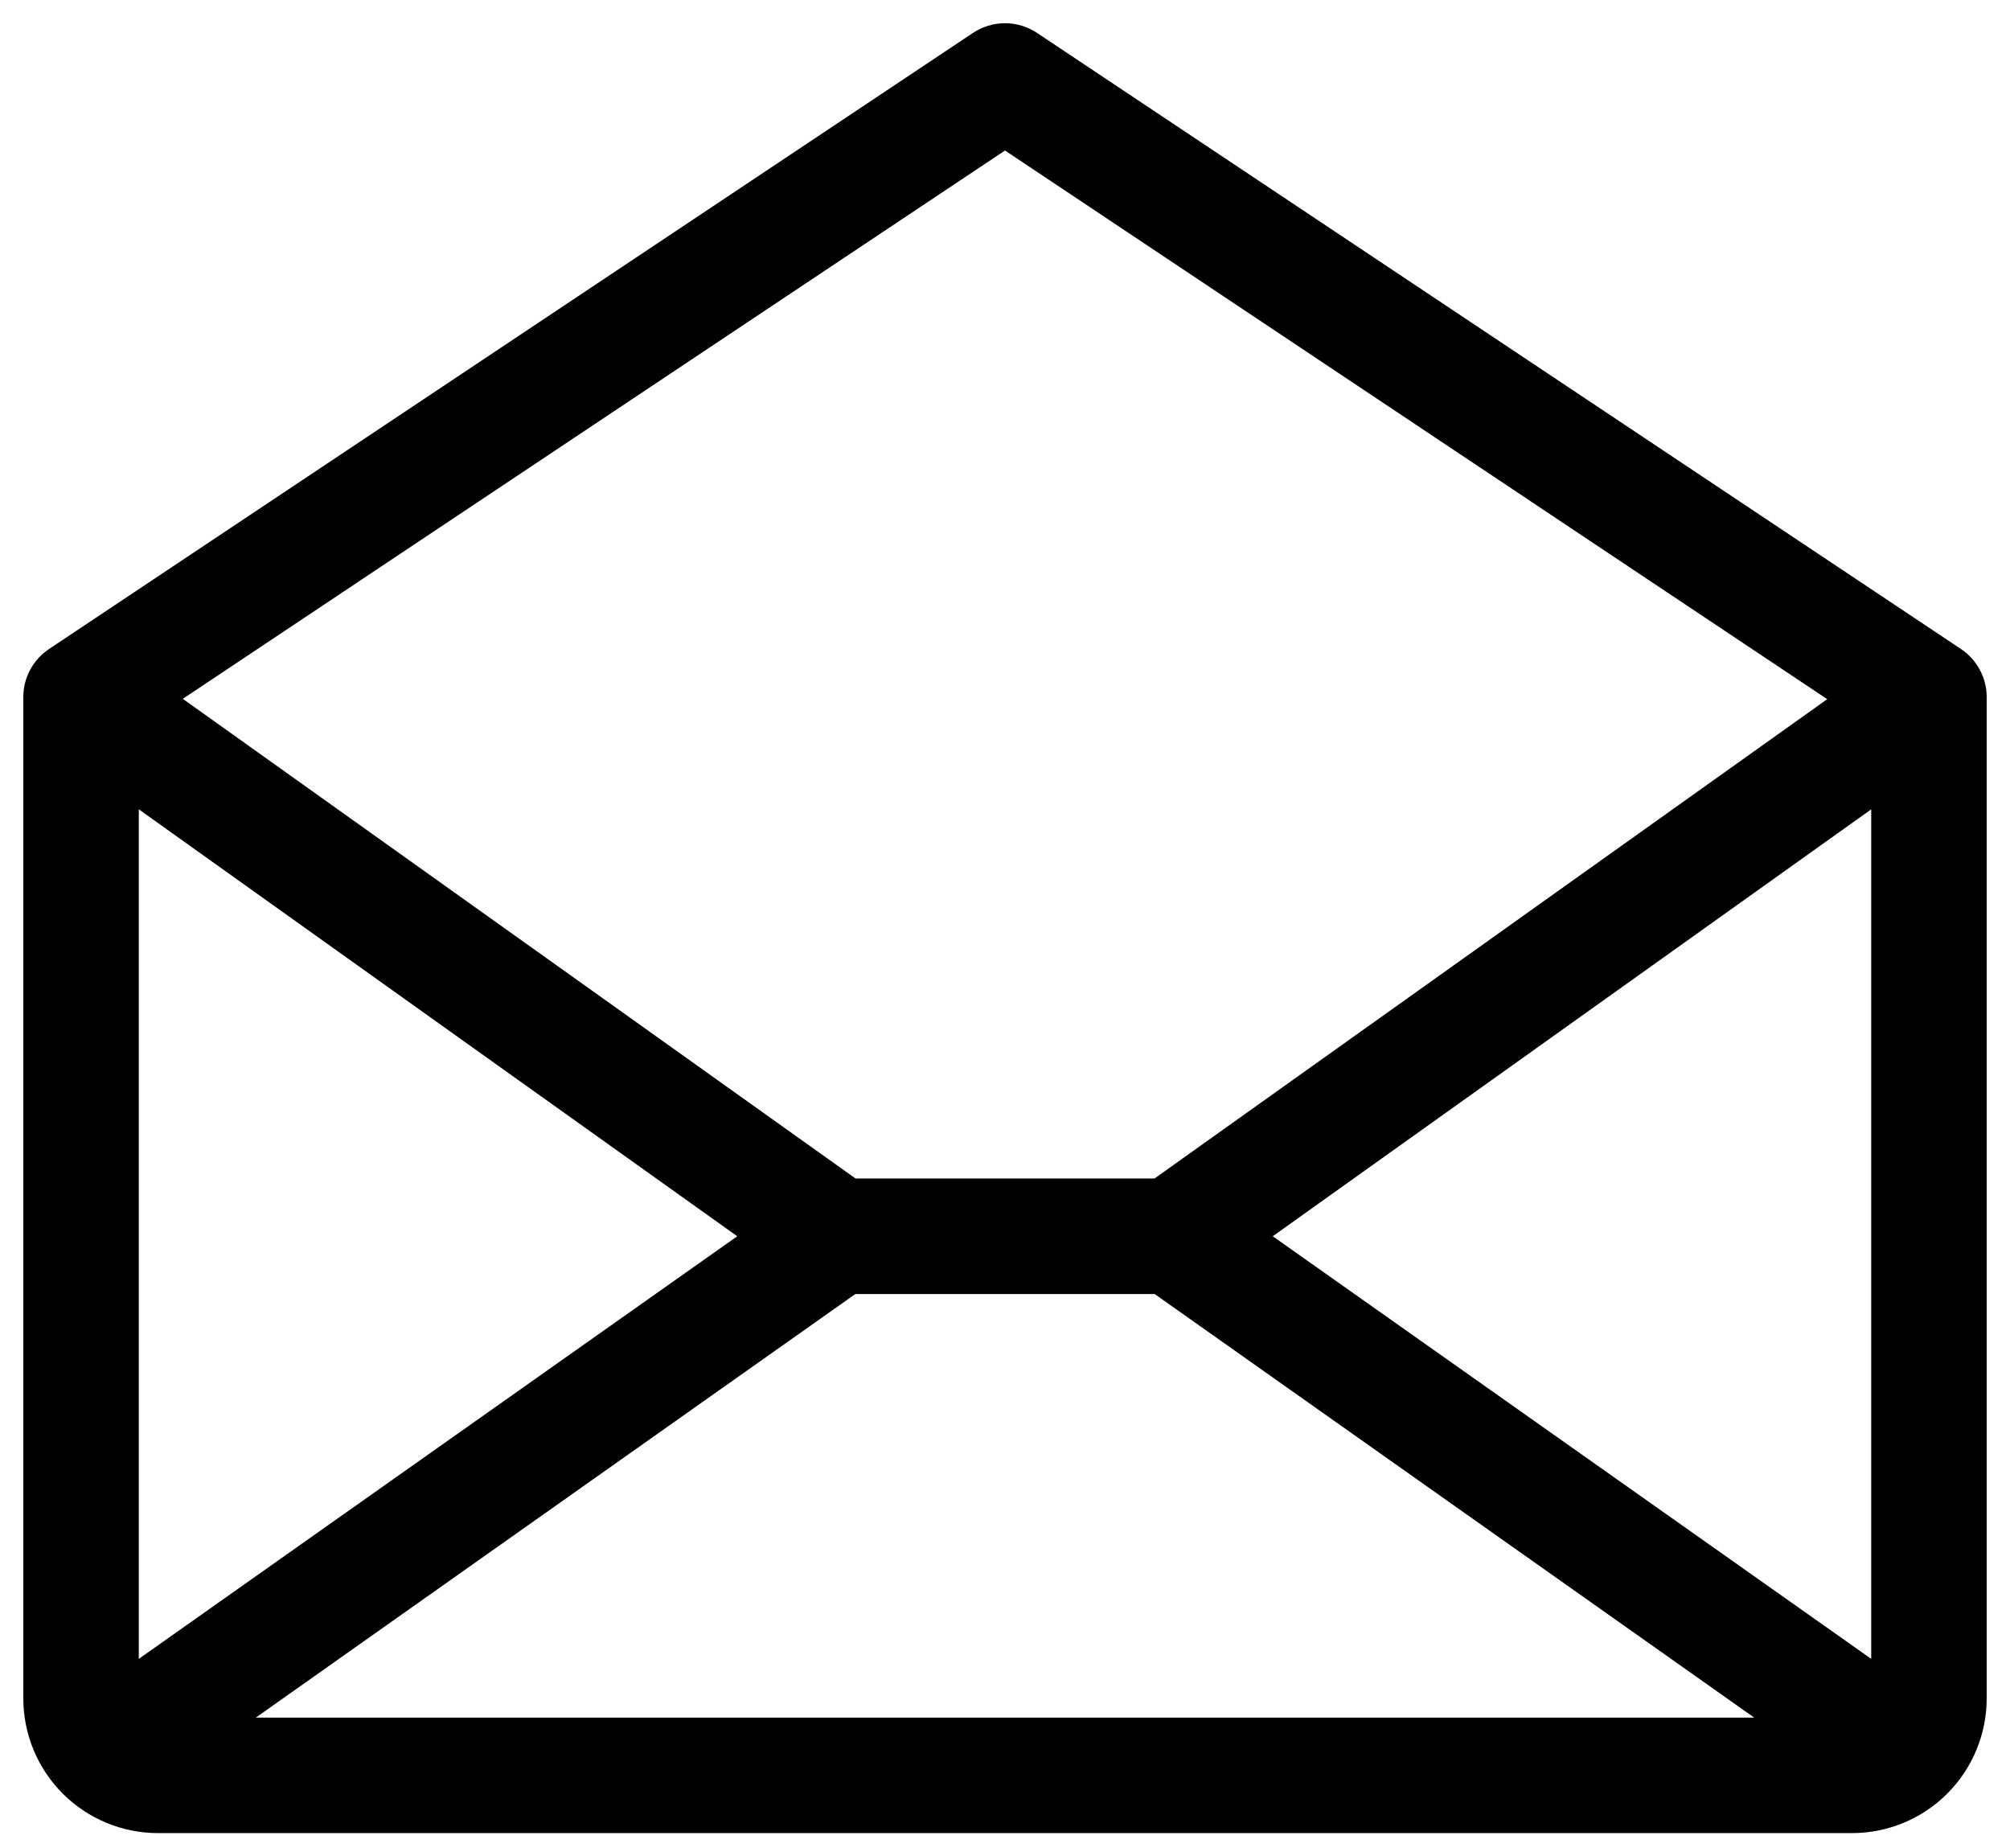
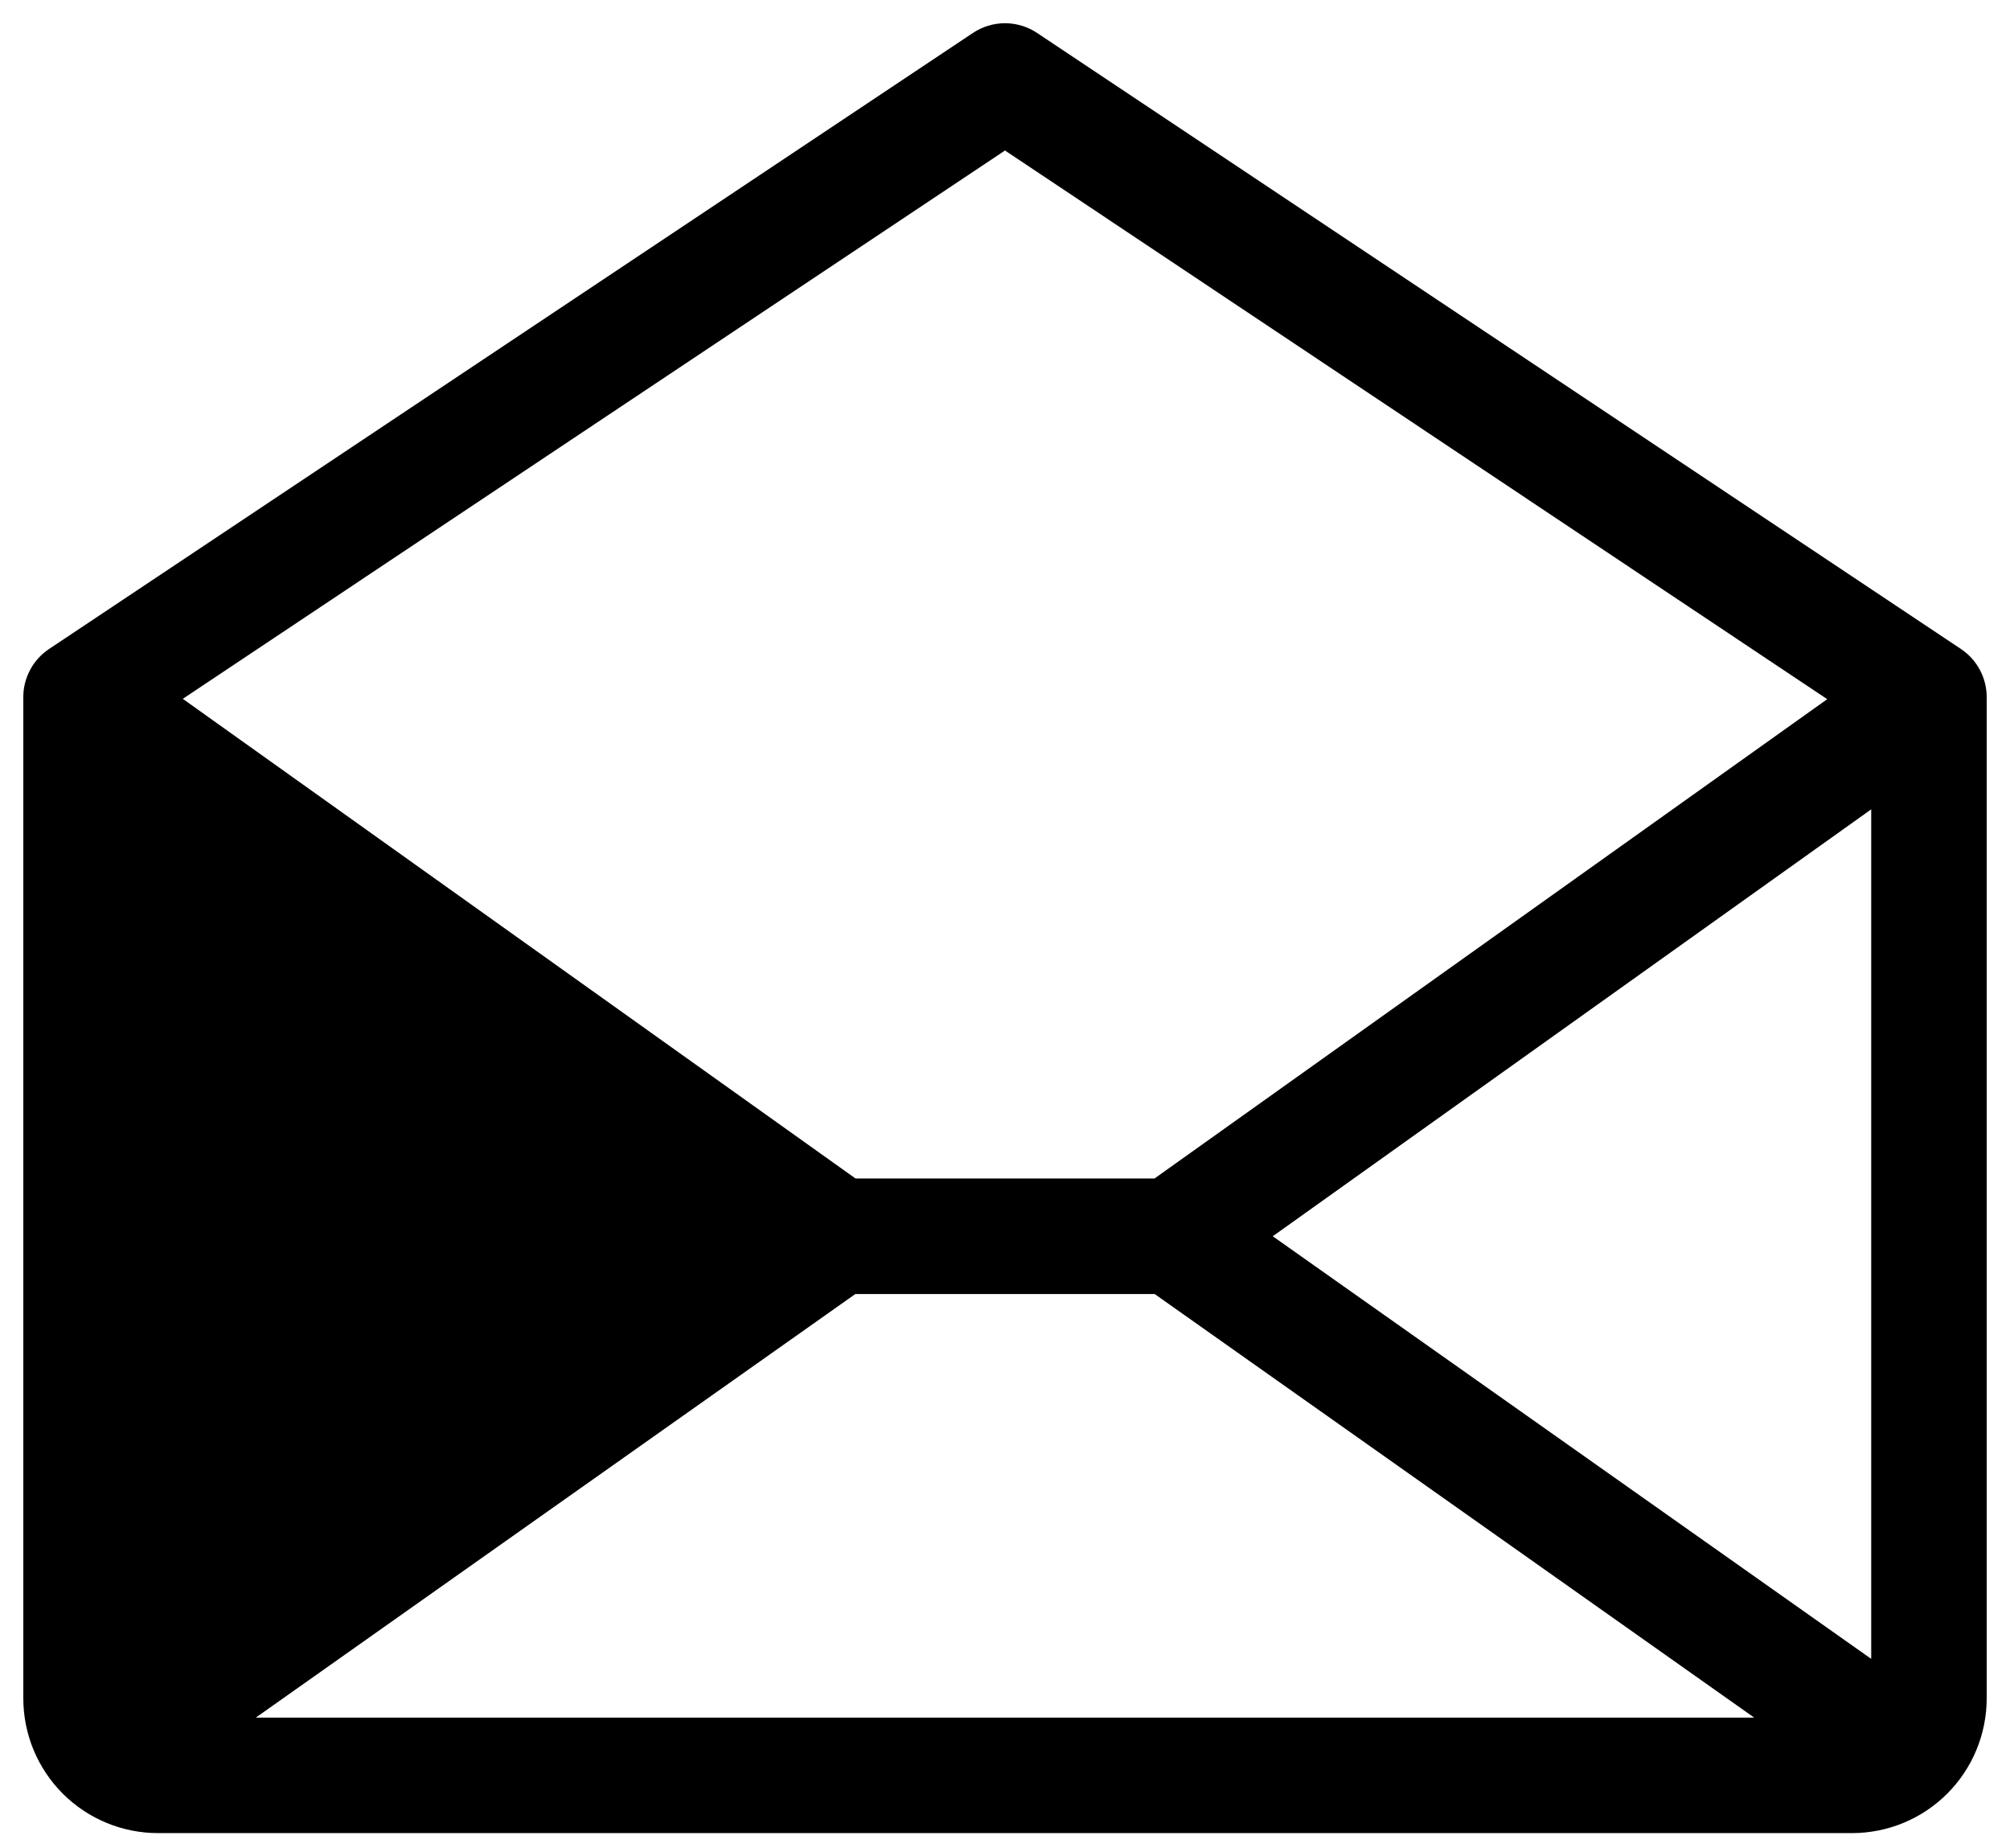
<svg xmlns="http://www.w3.org/2000/svg" width="62" height="57" viewBox="0 0 62 57" fill="none">
-   <path d="M60.489 20.016L31.989 1.016C31.696 0.821 31.352 0.716 31 0.716C30.648 0.716 30.304 0.821 30.011 1.016L1.511 20.016C1.267 20.179 1.067 20.399 0.929 20.659C0.79 20.918 0.718 21.207 0.719 21.5V52.375C0.719 53.477 1.157 54.535 1.936 55.314C2.716 56.094 3.773 56.531 4.875 56.531H57.125C58.227 56.531 59.285 56.094 60.064 55.314C60.843 54.535 61.281 53.477 61.281 52.375V21.5C61.282 21.207 61.209 20.918 61.071 20.659C60.933 20.399 60.733 20.179 60.489 20.016ZM22.741 38.125L4.281 51.158V24.959L22.741 38.125ZM26.384 39.906H35.616L54.109 52.969H7.891L26.384 39.906ZM39.259 38.125L57.719 24.959V51.158L39.259 38.125ZM31 4.641L56.362 21.562L35.611 36.344H26.39L5.638 21.551L31 4.641Z" fill="black" />
+   <path d="M60.489 20.016L31.989 1.016C31.696 0.821 31.352 0.716 31 0.716C30.648 0.716 30.304 0.821 30.011 1.016L1.511 20.016C1.267 20.179 1.067 20.399 0.929 20.659C0.79 20.918 0.718 21.207 0.719 21.5V52.375C0.719 53.477 1.157 54.535 1.936 55.314C2.716 56.094 3.773 56.531 4.875 56.531H57.125C58.227 56.531 59.285 56.094 60.064 55.314C60.843 54.535 61.281 53.477 61.281 52.375V21.5C61.282 21.207 61.209 20.918 61.071 20.659C60.933 20.399 60.733 20.179 60.489 20.016ZM22.741 38.125L4.281 51.158L22.741 38.125ZM26.384 39.906H35.616L54.109 52.969H7.891L26.384 39.906ZM39.259 38.125L57.719 24.959V51.158L39.259 38.125ZM31 4.641L56.362 21.562L35.611 36.344H26.39L5.638 21.551L31 4.641Z" fill="black" />
</svg>